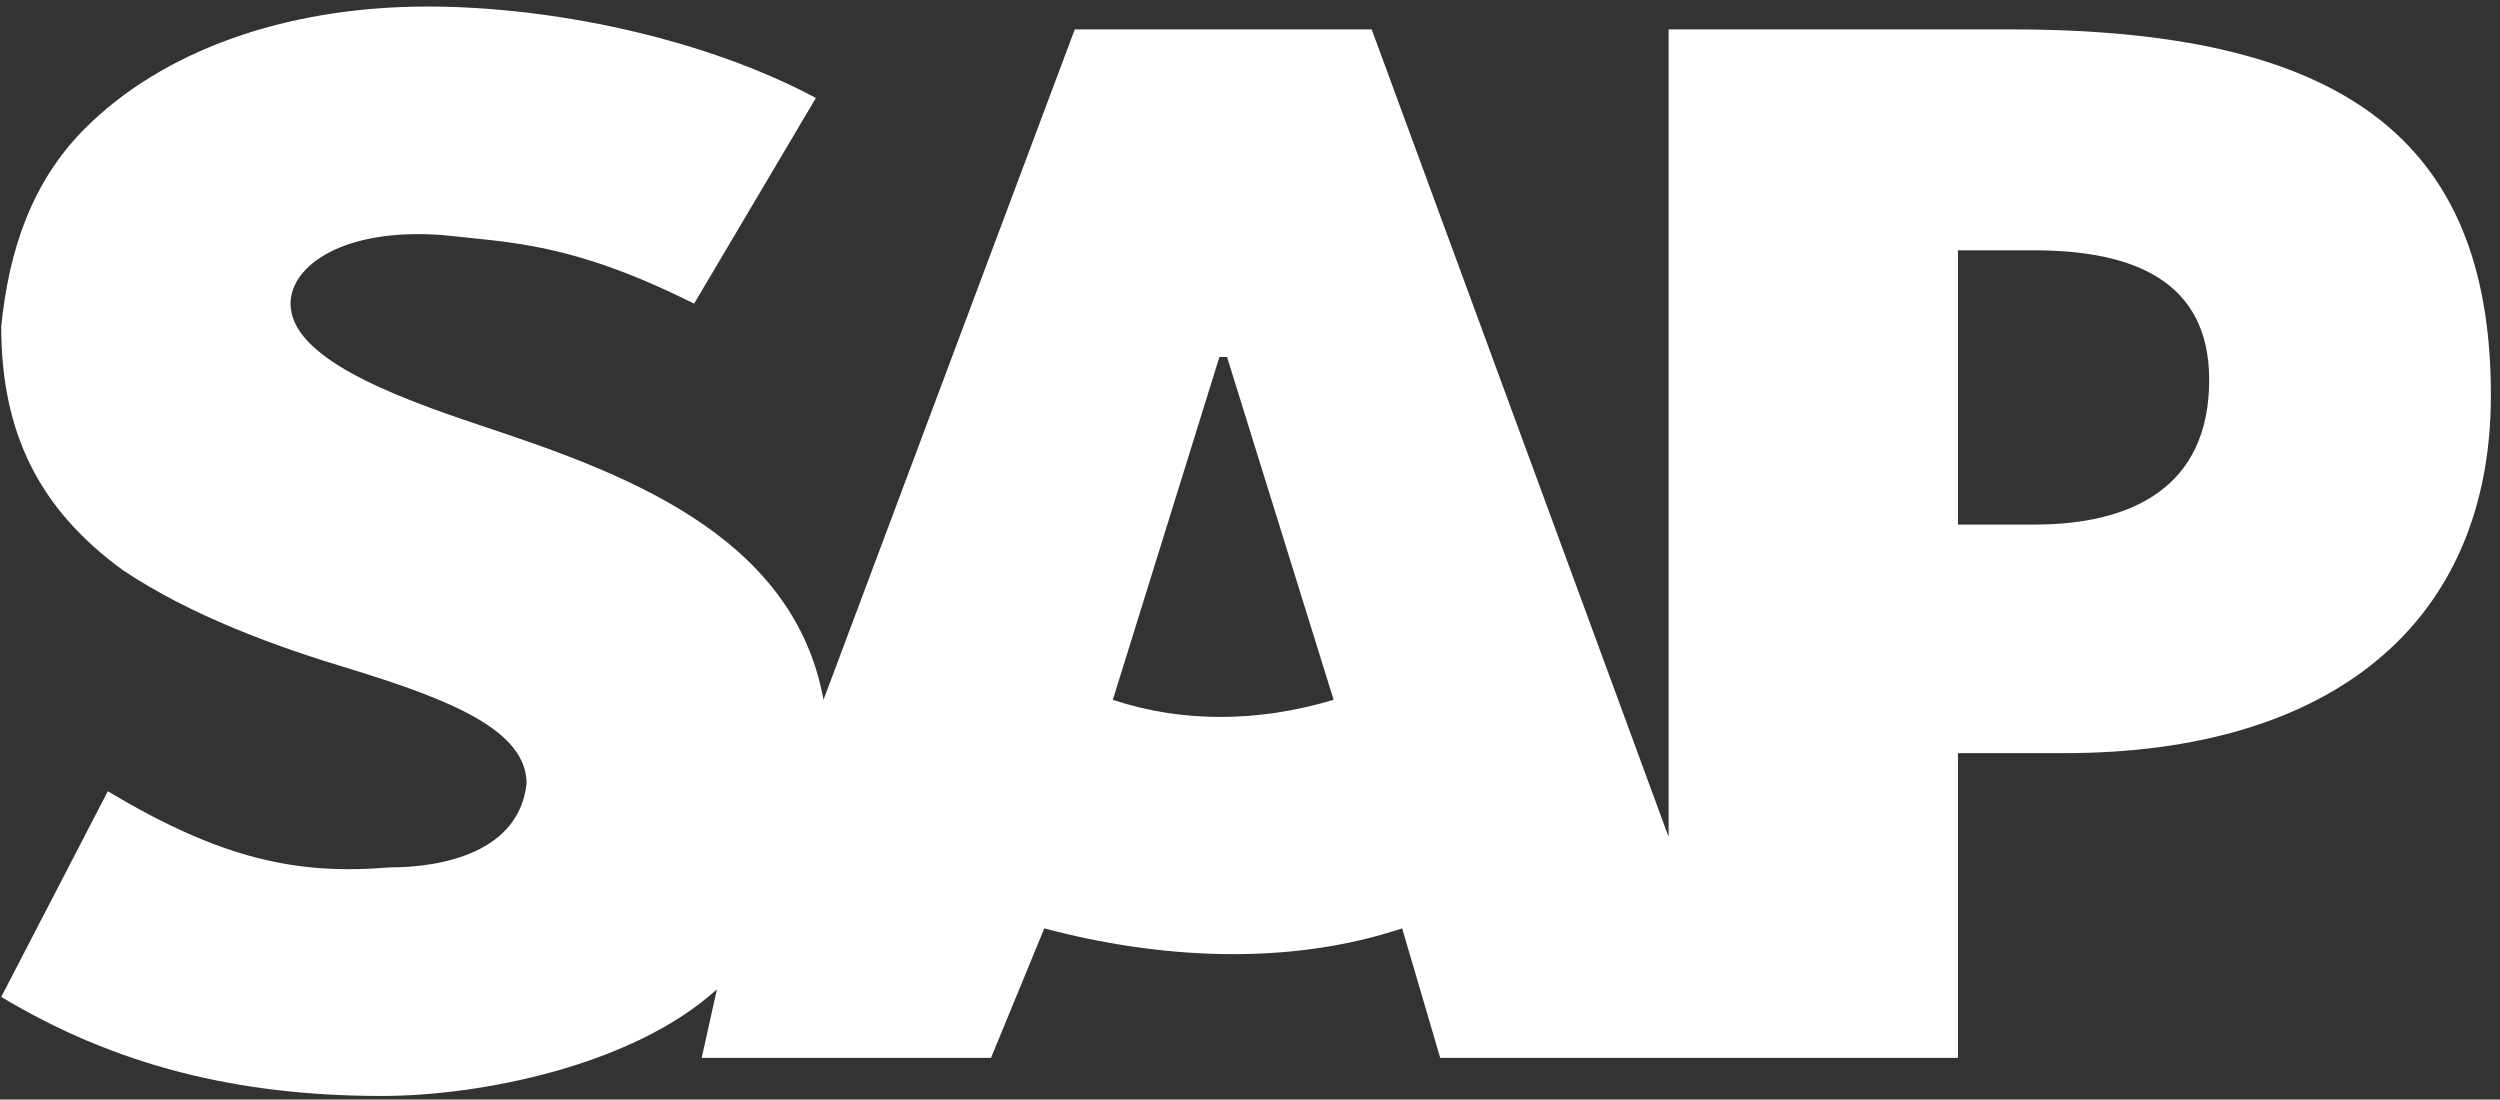
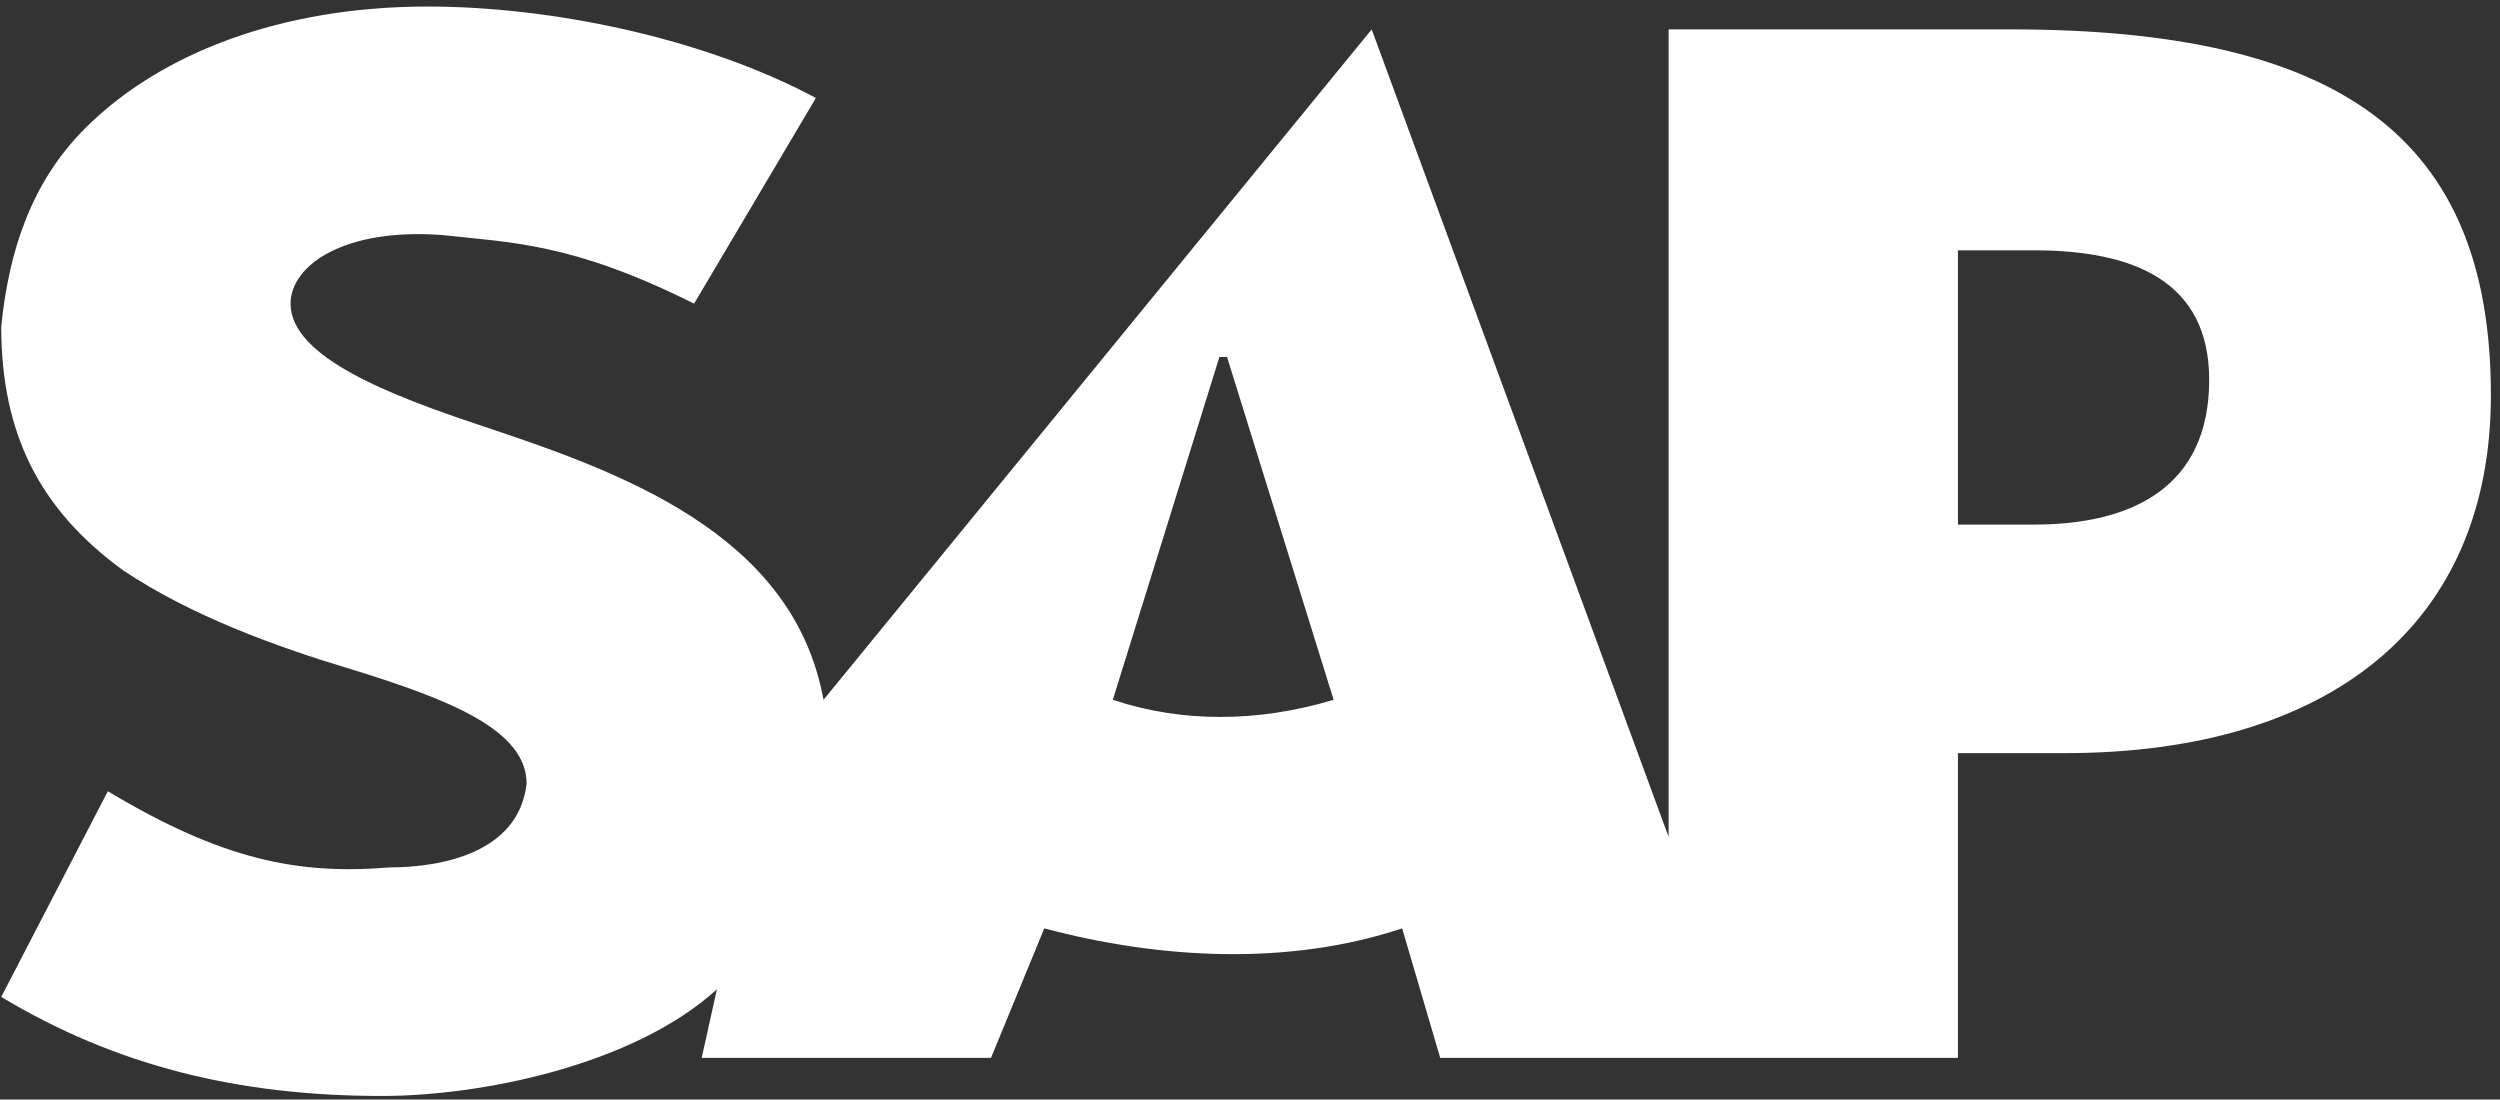
<svg xmlns="http://www.w3.org/2000/svg" width="216" height="95" viewBox="0 0 216 95" fill="none">
  <rect x="0" y="0" width="216" height="95" fill="#333333" stroke="none" />
-   <path d="M144.169 2.54V72.311L118.514 2.54H92.859L71.151 60.463C68.52 45.983 53.391 40.717 41.55 36.767C33.656 34.135 25.104 30.843 25.104 26.236C25.104 22.945 29.709 19.654 38.261 20.312C44.181 20.97 49.444 20.97 59.969 26.236L70.494 8.464C60.626 3.198 47.47 0.565 36.945 0.565C24.447 0.565 13.921 4.515 7.343 11.097C2.739 15.704 0.765 21.628 0.107 28.211C0.107 37.426 3.397 44.008 10.633 49.274C16.553 53.223 23.789 55.856 30.367 57.831C38.919 60.463 45.497 63.096 45.497 67.704C44.839 73.628 38.261 74.944 33.656 74.944C25.762 75.603 19.184 74.286 9.317 68.362L0.107 86.134C9.975 92.058 20.5 94.691 32.998 94.691C41.55 94.691 54.706 92.058 61.942 85.476L60.626 91.4H85.623L90.228 80.21C100.095 82.843 111.278 83.501 121.145 80.21L124.435 91.4H169.166V65.071H178.375C201.399 65.071 215.213 53.881 215.213 34.135C215.213 11.755 202.057 2.54 173.771 2.54H144.169ZM96.148 60.463L105.358 30.843H106.016L115.225 60.463C108.647 62.438 102.069 62.438 96.148 60.463ZM169.166 45.324V21.628H175.744C184.296 21.628 190.874 24.261 190.874 32.818C190.874 42.033 184.296 45.324 175.744 45.324H169.166Z" fill="white" />
+   <path d="M144.169 2.54V72.311L118.514 2.54L71.151 60.463C68.52 45.983 53.391 40.717 41.55 36.767C33.656 34.135 25.104 30.843 25.104 26.236C25.104 22.945 29.709 19.654 38.261 20.312C44.181 20.97 49.444 20.97 59.969 26.236L70.494 8.464C60.626 3.198 47.47 0.565 36.945 0.565C24.447 0.565 13.921 4.515 7.343 11.097C2.739 15.704 0.765 21.628 0.107 28.211C0.107 37.426 3.397 44.008 10.633 49.274C16.553 53.223 23.789 55.856 30.367 57.831C38.919 60.463 45.497 63.096 45.497 67.704C44.839 73.628 38.261 74.944 33.656 74.944C25.762 75.603 19.184 74.286 9.317 68.362L0.107 86.134C9.975 92.058 20.5 94.691 32.998 94.691C41.55 94.691 54.706 92.058 61.942 85.476L60.626 91.4H85.623L90.228 80.21C100.095 82.843 111.278 83.501 121.145 80.21L124.435 91.4H169.166V65.071H178.375C201.399 65.071 215.213 53.881 215.213 34.135C215.213 11.755 202.057 2.54 173.771 2.54H144.169ZM96.148 60.463L105.358 30.843H106.016L115.225 60.463C108.647 62.438 102.069 62.438 96.148 60.463ZM169.166 45.324V21.628H175.744C184.296 21.628 190.874 24.261 190.874 32.818C190.874 42.033 184.296 45.324 175.744 45.324H169.166Z" fill="white" />
</svg>